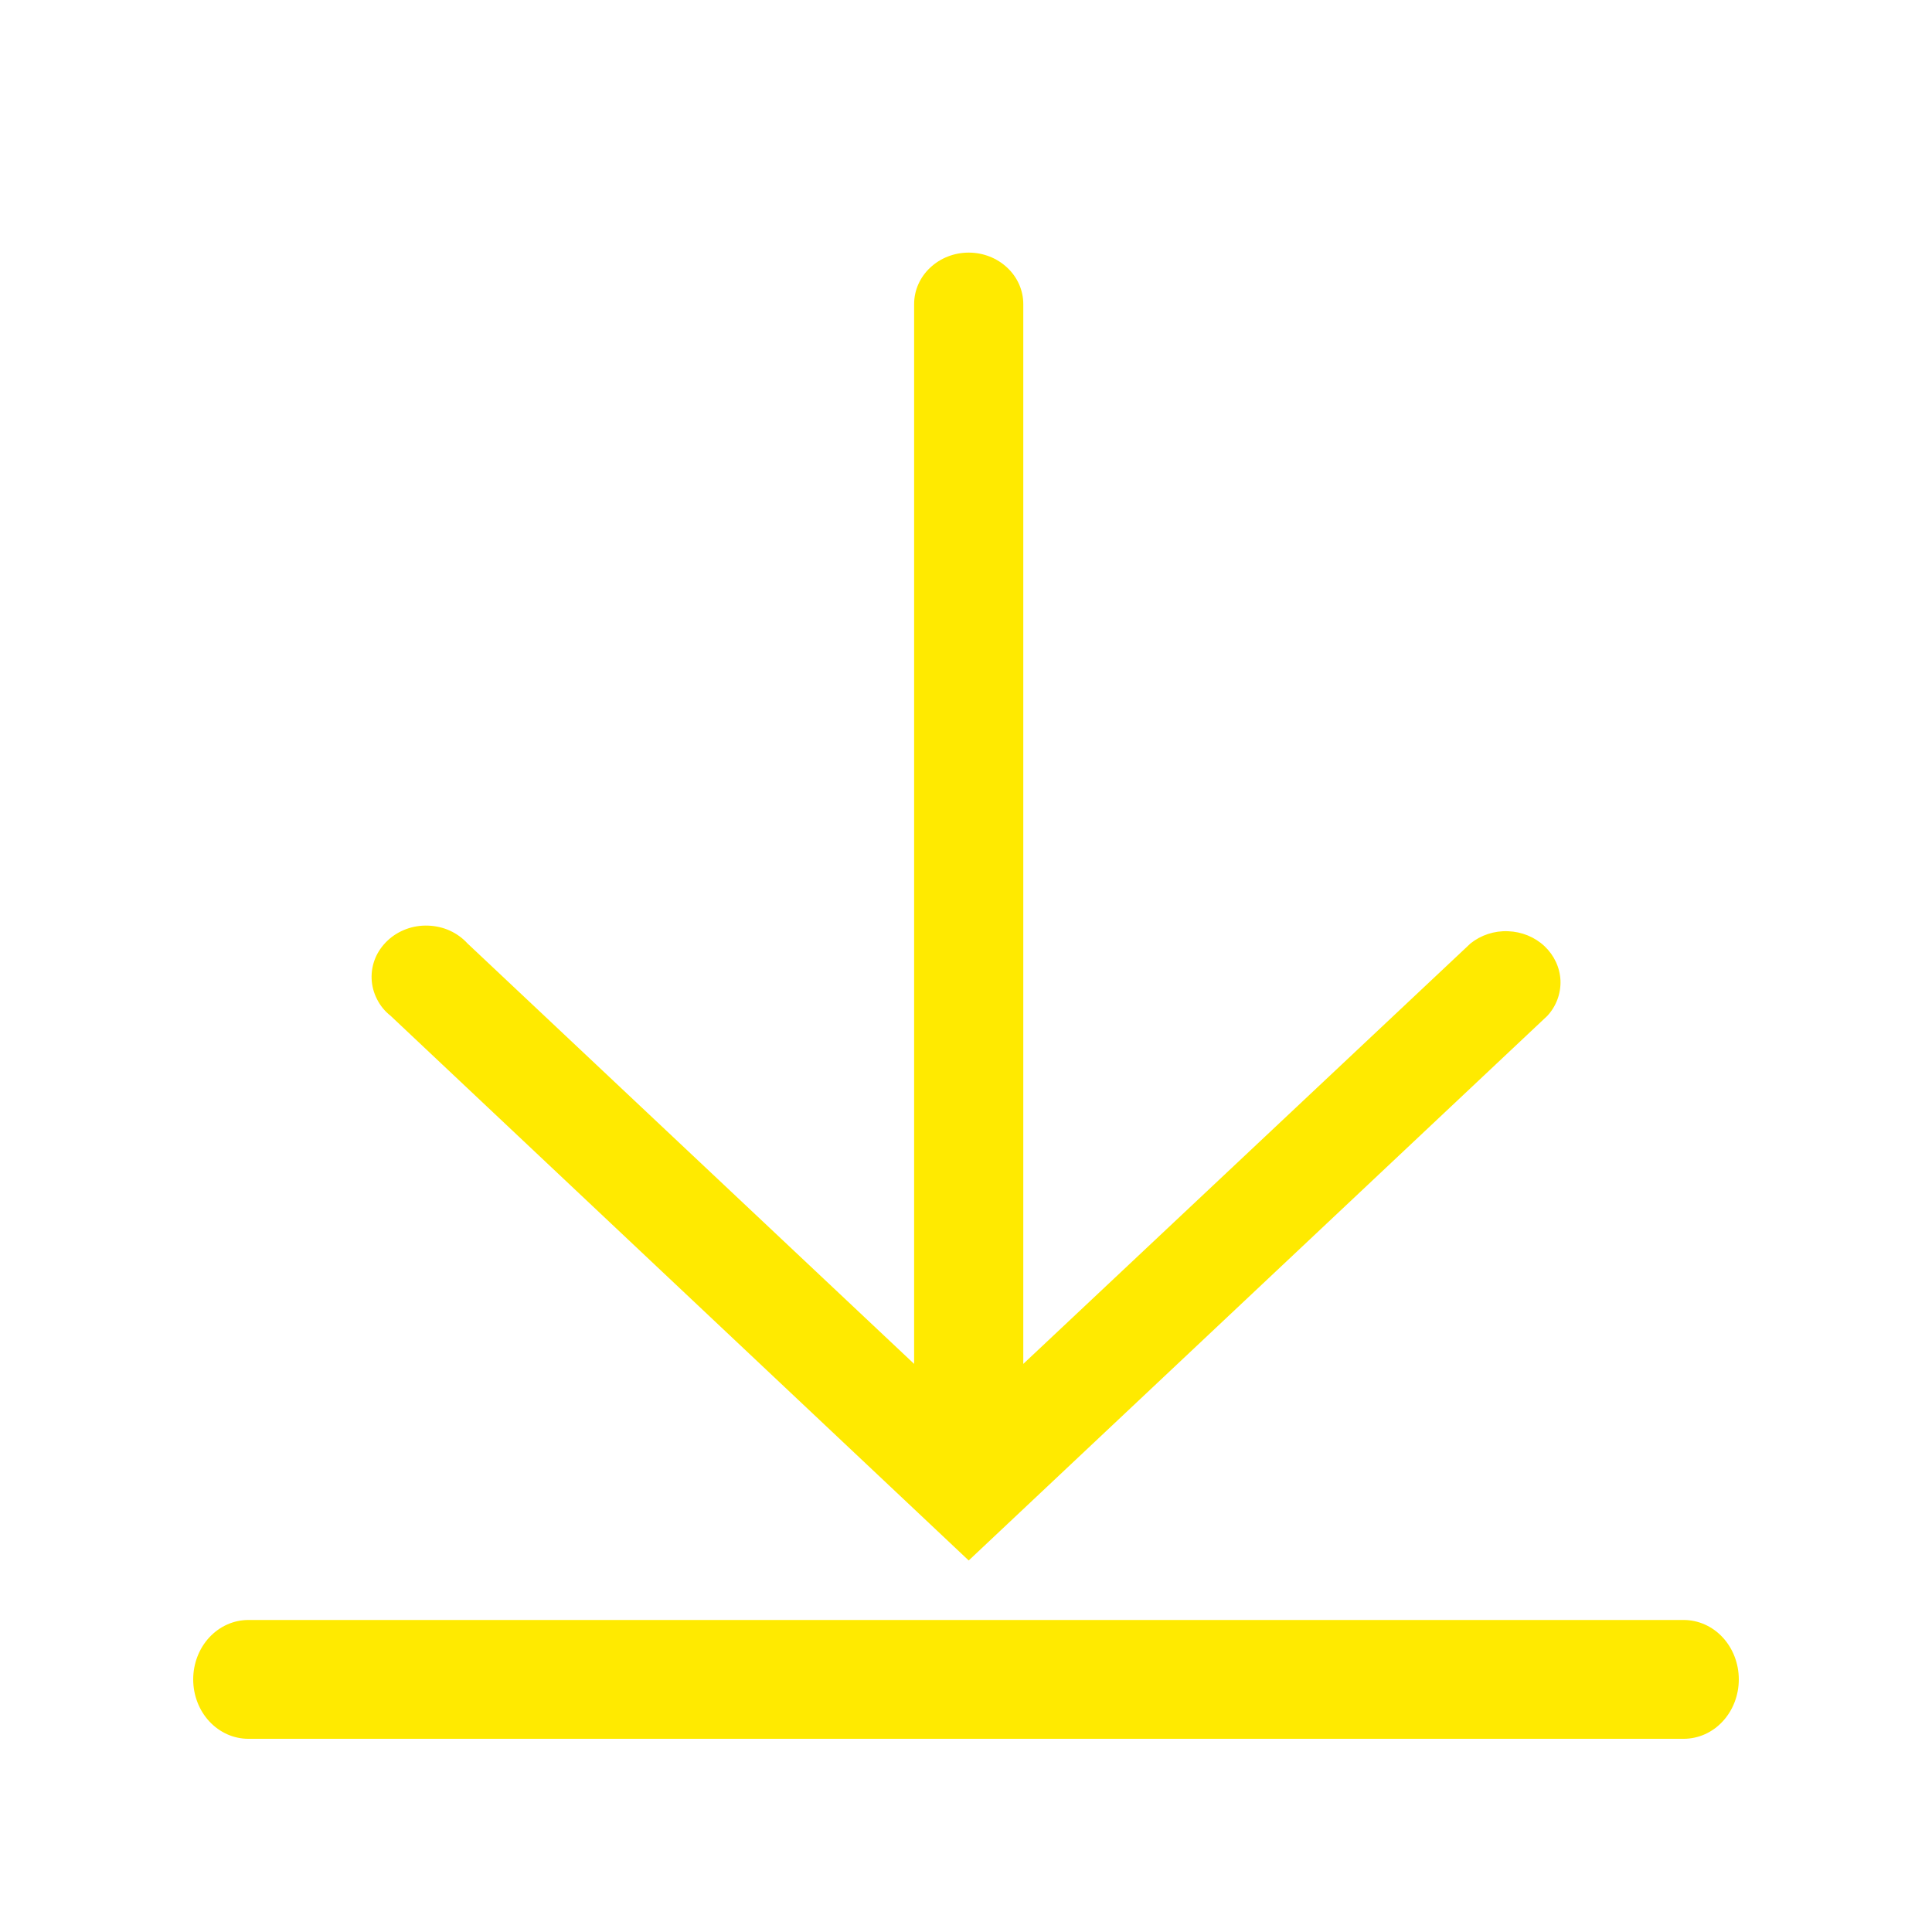
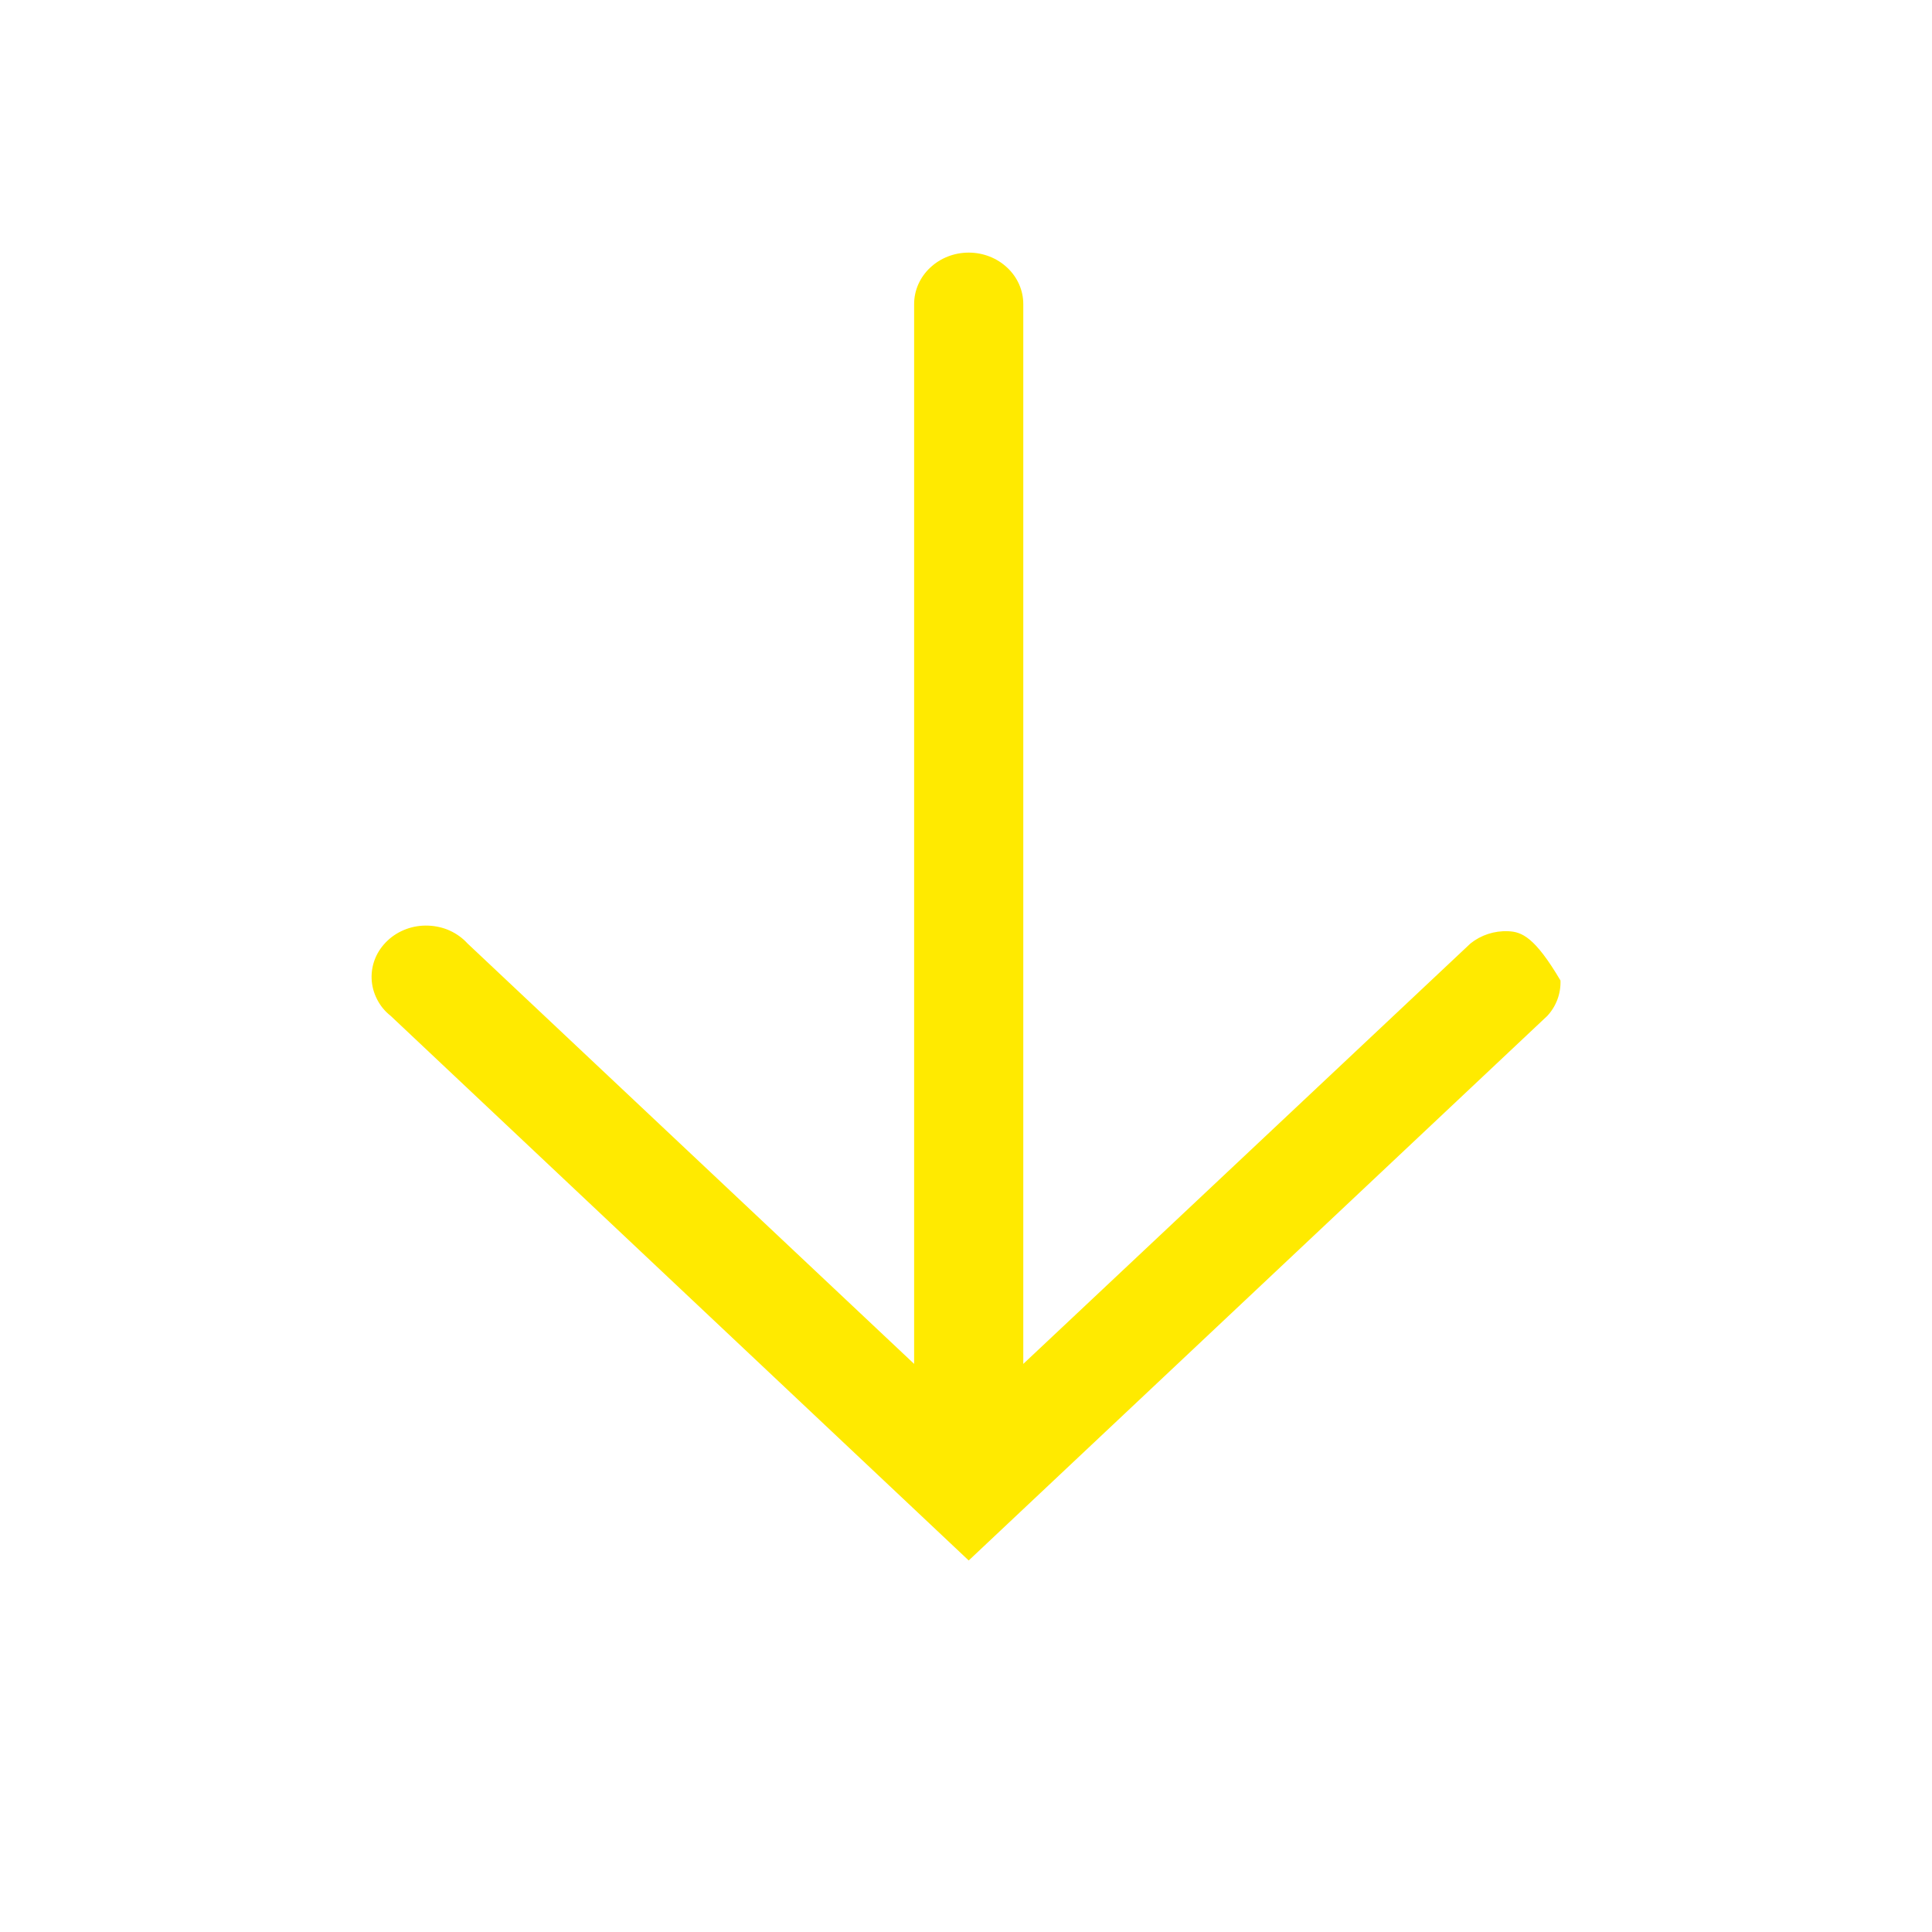
<svg xmlns="http://www.w3.org/2000/svg" width="20" height="20" viewBox="0 0 20 20" fill="none">
-   <path d="M17.429 16.77H2.571C2.42 16.77 2.275 16.834 2.167 16.95C2.06 17.065 2 17.222 2 17.385C2 17.548 2.06 17.705 2.167 17.82C2.275 17.936 2.42 18 2.571 18H17.429C17.58 18 17.726 17.936 17.833 17.82C17.94 17.705 18 17.548 18 17.385C18 17.222 17.94 17.065 17.833 16.95C17.726 16.834 17.58 16.77 17.429 16.77Z" fill="#FFEA00" />
-   <path d="M10.028 16.154L16.018 10.516C16.111 10.415 16.159 10.284 16.154 10.15C16.148 10.016 16.089 9.89 15.989 9.795C15.888 9.7 15.753 9.645 15.611 9.64C15.469 9.634 15.33 9.68 15.222 9.767L10.593 14.119V3.147C10.593 3.006 10.533 2.87 10.427 2.771C10.321 2.671 10.178 2.615 10.028 2.615C9.878 2.615 9.735 2.671 9.629 2.771C9.523 2.87 9.463 3.006 9.463 3.147V14.119L4.84 9.767C4.789 9.711 4.727 9.666 4.657 9.634C4.587 9.602 4.51 9.585 4.433 9.582C4.355 9.579 4.277 9.591 4.205 9.618C4.132 9.645 4.067 9.685 4.012 9.737C3.957 9.789 3.913 9.851 3.885 9.919C3.857 9.987 3.844 10.06 3.847 10.133C3.85 10.206 3.869 10.278 3.903 10.344C3.936 10.41 3.984 10.469 4.044 10.516L10.028 16.154Z" fill="#FFEA00" />
+   <path d="M10.028 16.154L16.018 10.516C16.111 10.415 16.159 10.284 16.154 10.15C15.888 9.7 15.753 9.645 15.611 9.64C15.469 9.634 15.33 9.68 15.222 9.767L10.593 14.119V3.147C10.593 3.006 10.533 2.87 10.427 2.771C10.321 2.671 10.178 2.615 10.028 2.615C9.878 2.615 9.735 2.671 9.629 2.771C9.523 2.87 9.463 3.006 9.463 3.147V14.119L4.84 9.767C4.789 9.711 4.727 9.666 4.657 9.634C4.587 9.602 4.51 9.585 4.433 9.582C4.355 9.579 4.277 9.591 4.205 9.618C4.132 9.645 4.067 9.685 4.012 9.737C3.957 9.789 3.913 9.851 3.885 9.919C3.857 9.987 3.844 10.06 3.847 10.133C3.85 10.206 3.869 10.278 3.903 10.344C3.936 10.41 3.984 10.469 4.044 10.516L10.028 16.154Z" fill="#FFEA00" />
</svg>